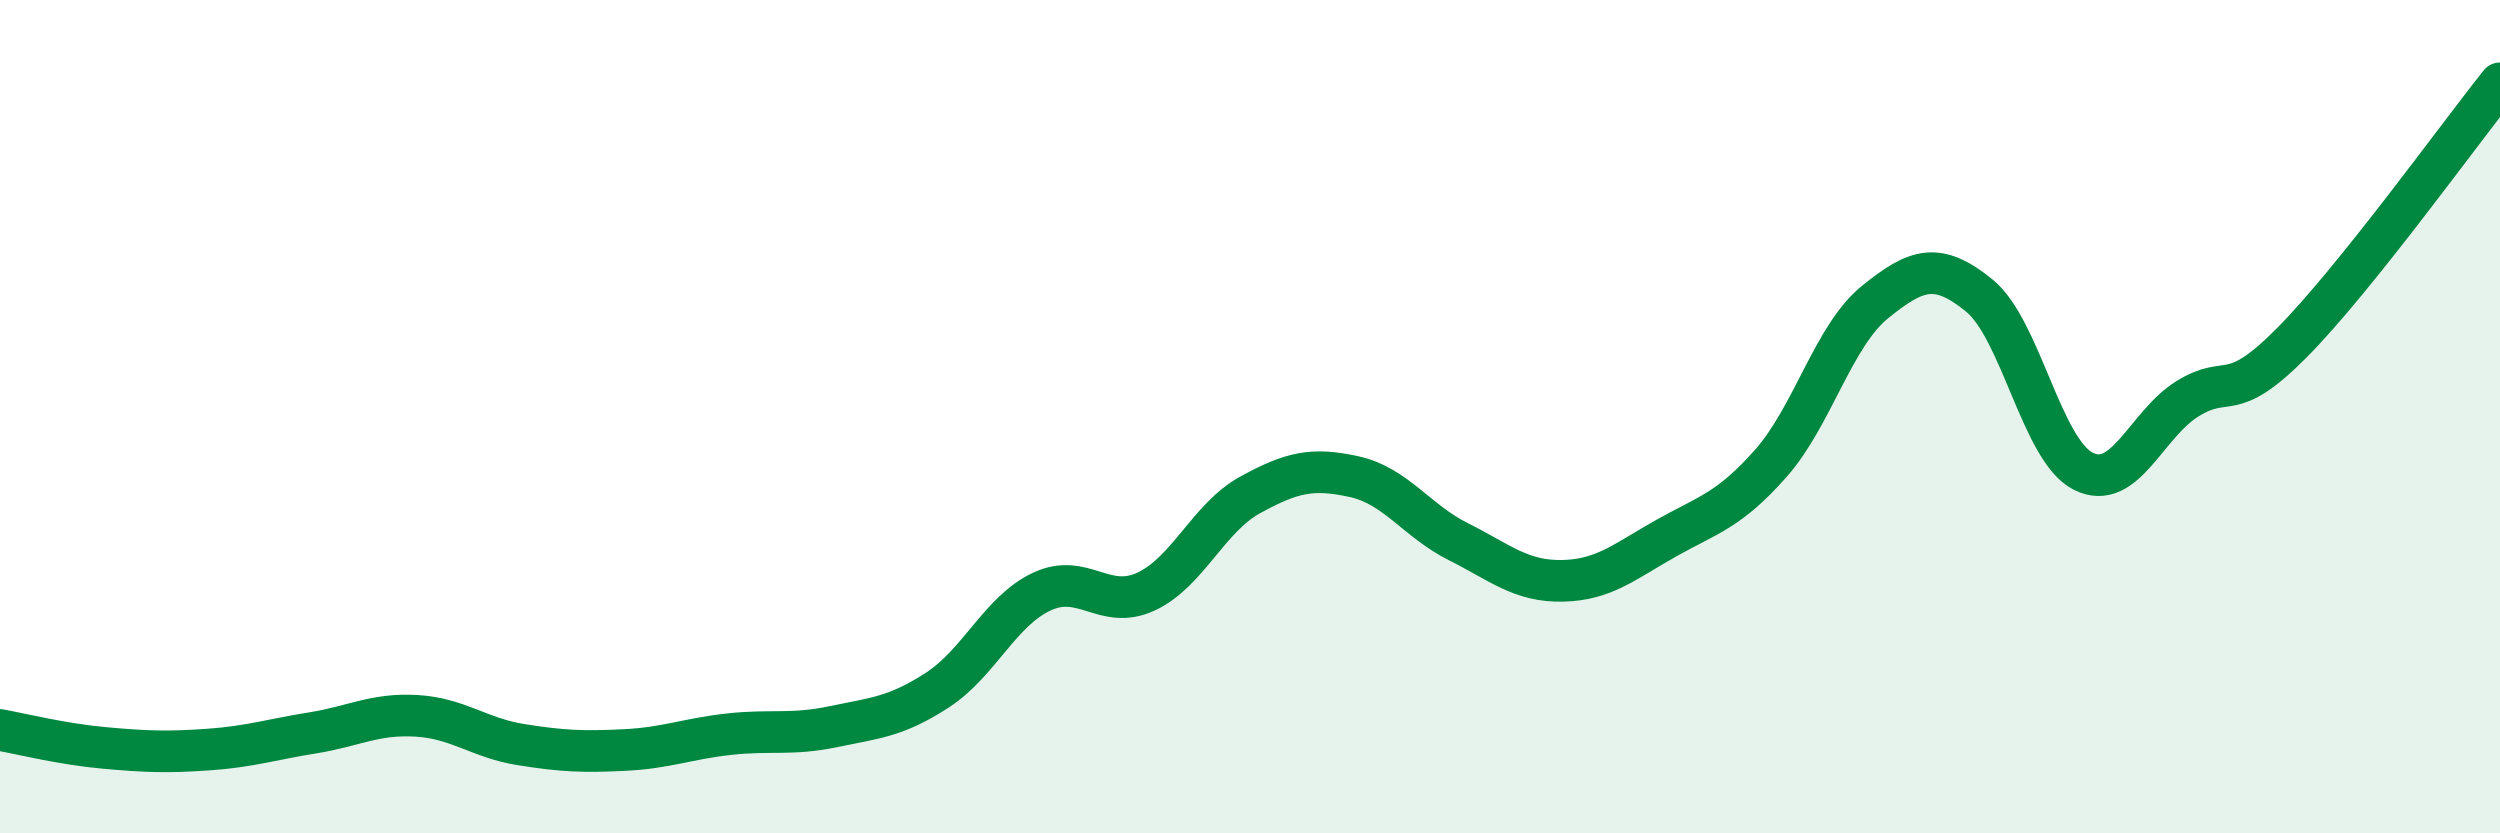
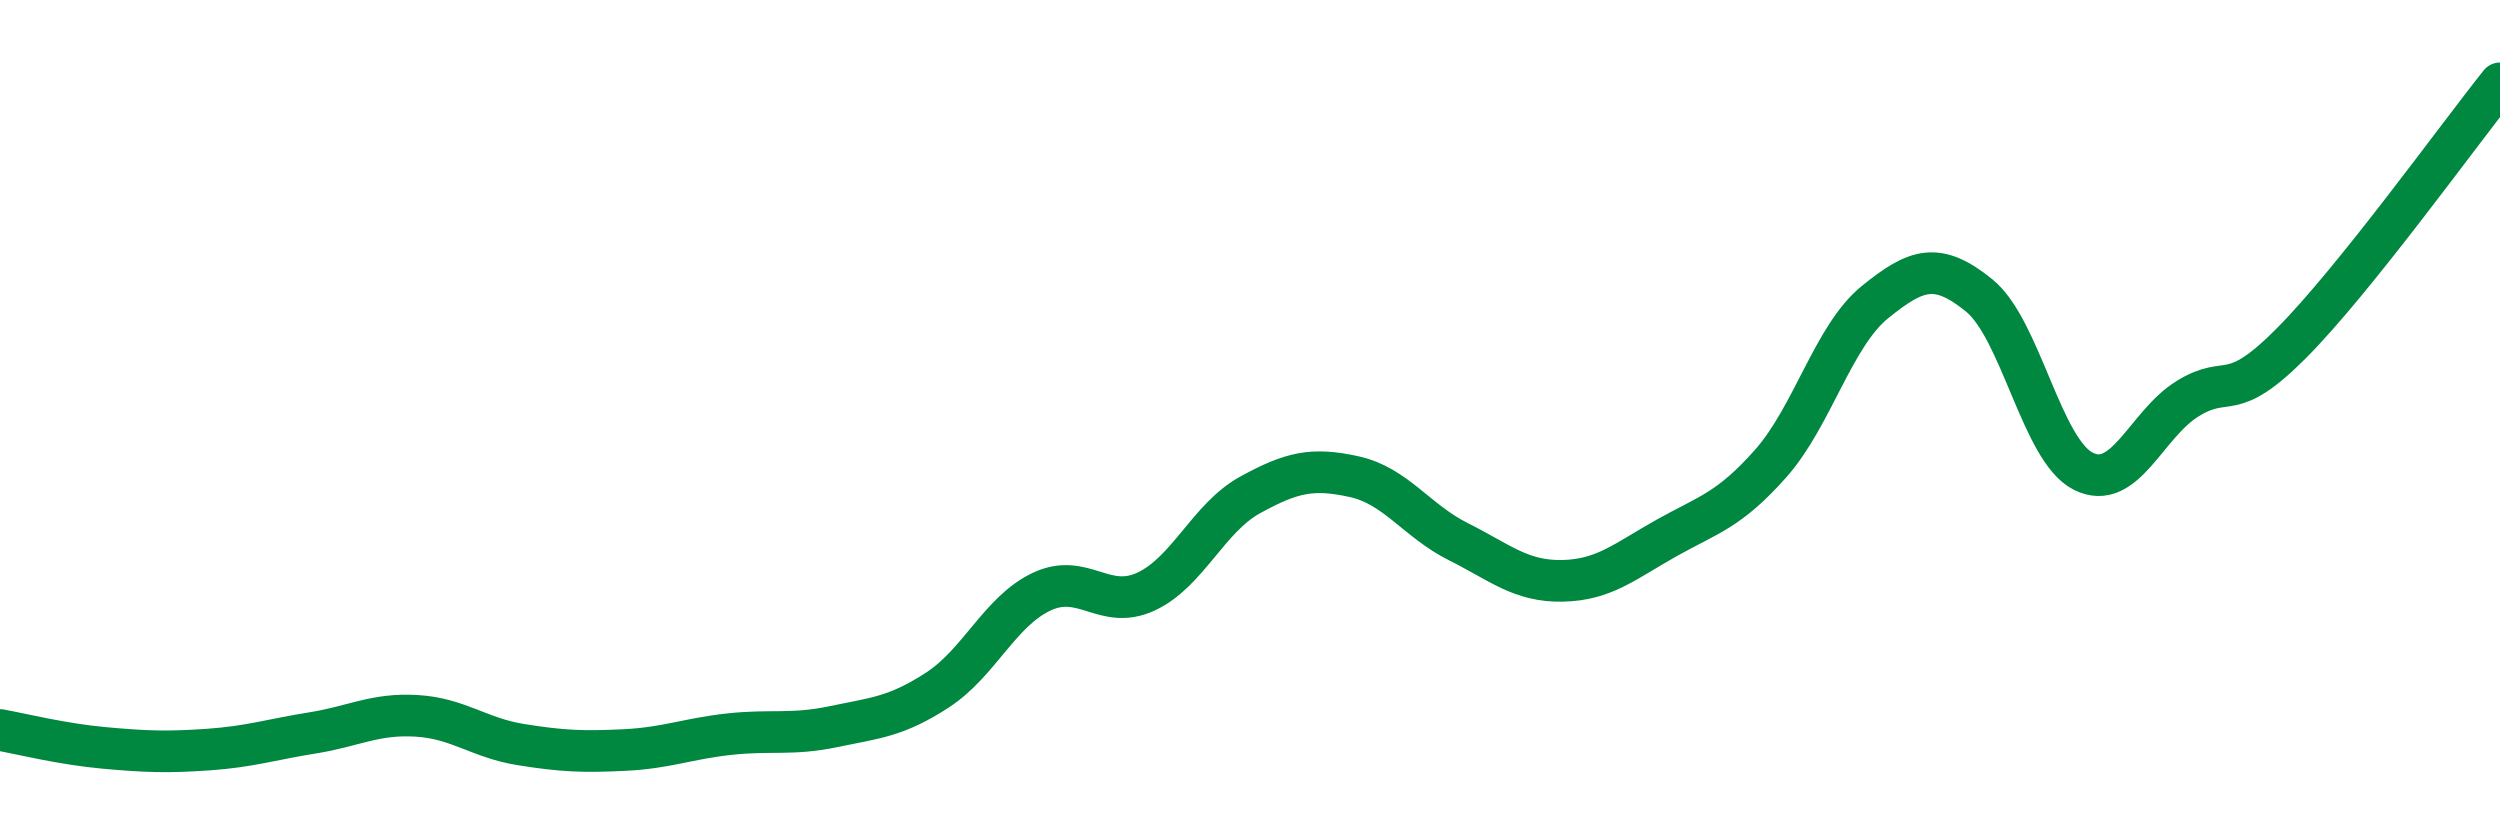
<svg xmlns="http://www.w3.org/2000/svg" width="60" height="20" viewBox="0 0 60 20">
-   <path d="M 0,17.52 C 0.5,17.61 1.5,17.86 2.5,17.95 C 3.5,18.04 4,18.06 5,17.99 C 6,17.92 6.5,17.75 7.5,17.59 C 8.5,17.43 9,17.12 10,17.18 C 11,17.24 11.5,17.71 12.5,17.87 C 13.5,18.03 14,18.05 15,18 C 16,17.95 16.5,17.73 17.5,17.62 C 18.5,17.51 19,17.65 20,17.44 C 21,17.23 21.5,17.21 22.5,16.56 C 23.5,15.91 24,14.67 25,14.2 C 26,13.73 26.5,14.66 27.5,14.2 C 28.5,13.74 29,12.43 30,11.88 C 31,11.33 31.5,11.22 32.5,11.44 C 33.5,11.66 34,12.5 35,13 C 36,13.5 36.5,13.96 37.5,13.94 C 38.5,13.92 39,13.47 40,12.91 C 41,12.35 41.5,12.25 42.5,11.12 C 43.5,9.99 44,8.06 45,7.25 C 46,6.44 46.5,6.28 47.5,7.09 C 48.5,7.9 49,10.81 50,11.31 C 51,11.81 51.5,10.19 52.5,9.57 C 53.5,8.95 53.5,9.74 55,8.23 C 56.5,6.72 59,3.25 60,2L60 20L0 20Z" fill="#008740" opacity="0.1" stroke-linecap="round" stroke-linejoin="round" />
  <path d="M 0,17.52 C 0.5,17.61 1.5,17.86 2.5,17.95 C 3.5,18.04 4,18.06 5,17.99 C 6,17.92 6.5,17.75 7.5,17.59 C 8.5,17.43 9,17.12 10,17.18 C 11,17.24 11.5,17.71 12.5,17.87 C 13.5,18.03 14,18.05 15,18 C 16,17.95 16.5,17.73 17.5,17.62 C 18.5,17.51 19,17.65 20,17.44 C 21,17.23 21.5,17.21 22.5,16.56 C 23.5,15.91 24,14.67 25,14.2 C 26,13.73 26.5,14.66 27.5,14.2 C 28.5,13.74 29,12.43 30,11.88 C 31,11.33 31.5,11.22 32.5,11.44 C 33.5,11.66 34,12.5 35,13 C 36,13.5 36.5,13.96 37.5,13.94 C 38.5,13.92 39,13.47 40,12.91 C 41,12.35 41.5,12.25 42.5,11.12 C 43.5,9.99 44,8.06 45,7.25 C 46,6.44 46.5,6.28 47.5,7.09 C 48.5,7.9 49,10.81 50,11.31 C 51,11.81 51.5,10.19 52.5,9.57 C 53.5,8.95 53.5,9.74 55,8.23 C 56.5,6.72 59,3.25 60,2" stroke="#008740" stroke-width="1" fill="none" stroke-linecap="round" stroke-linejoin="round" />
</svg>